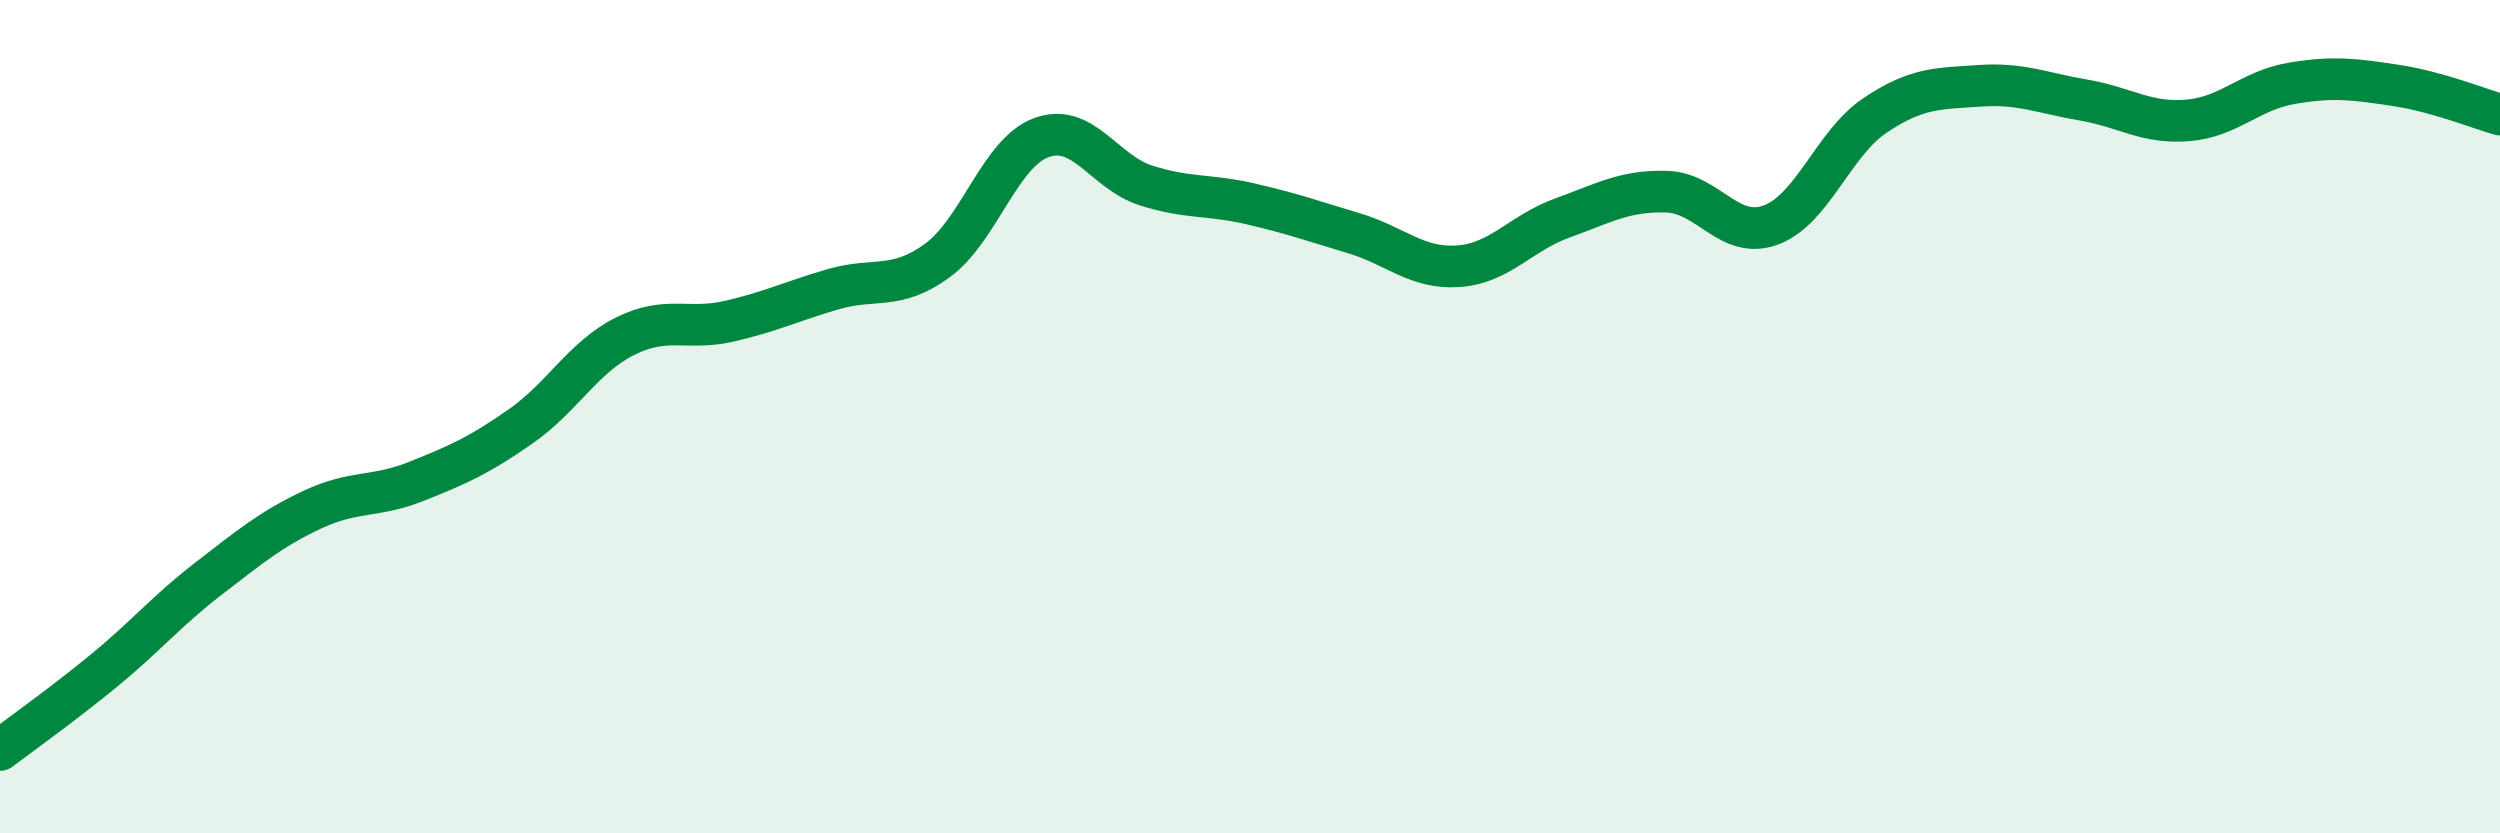
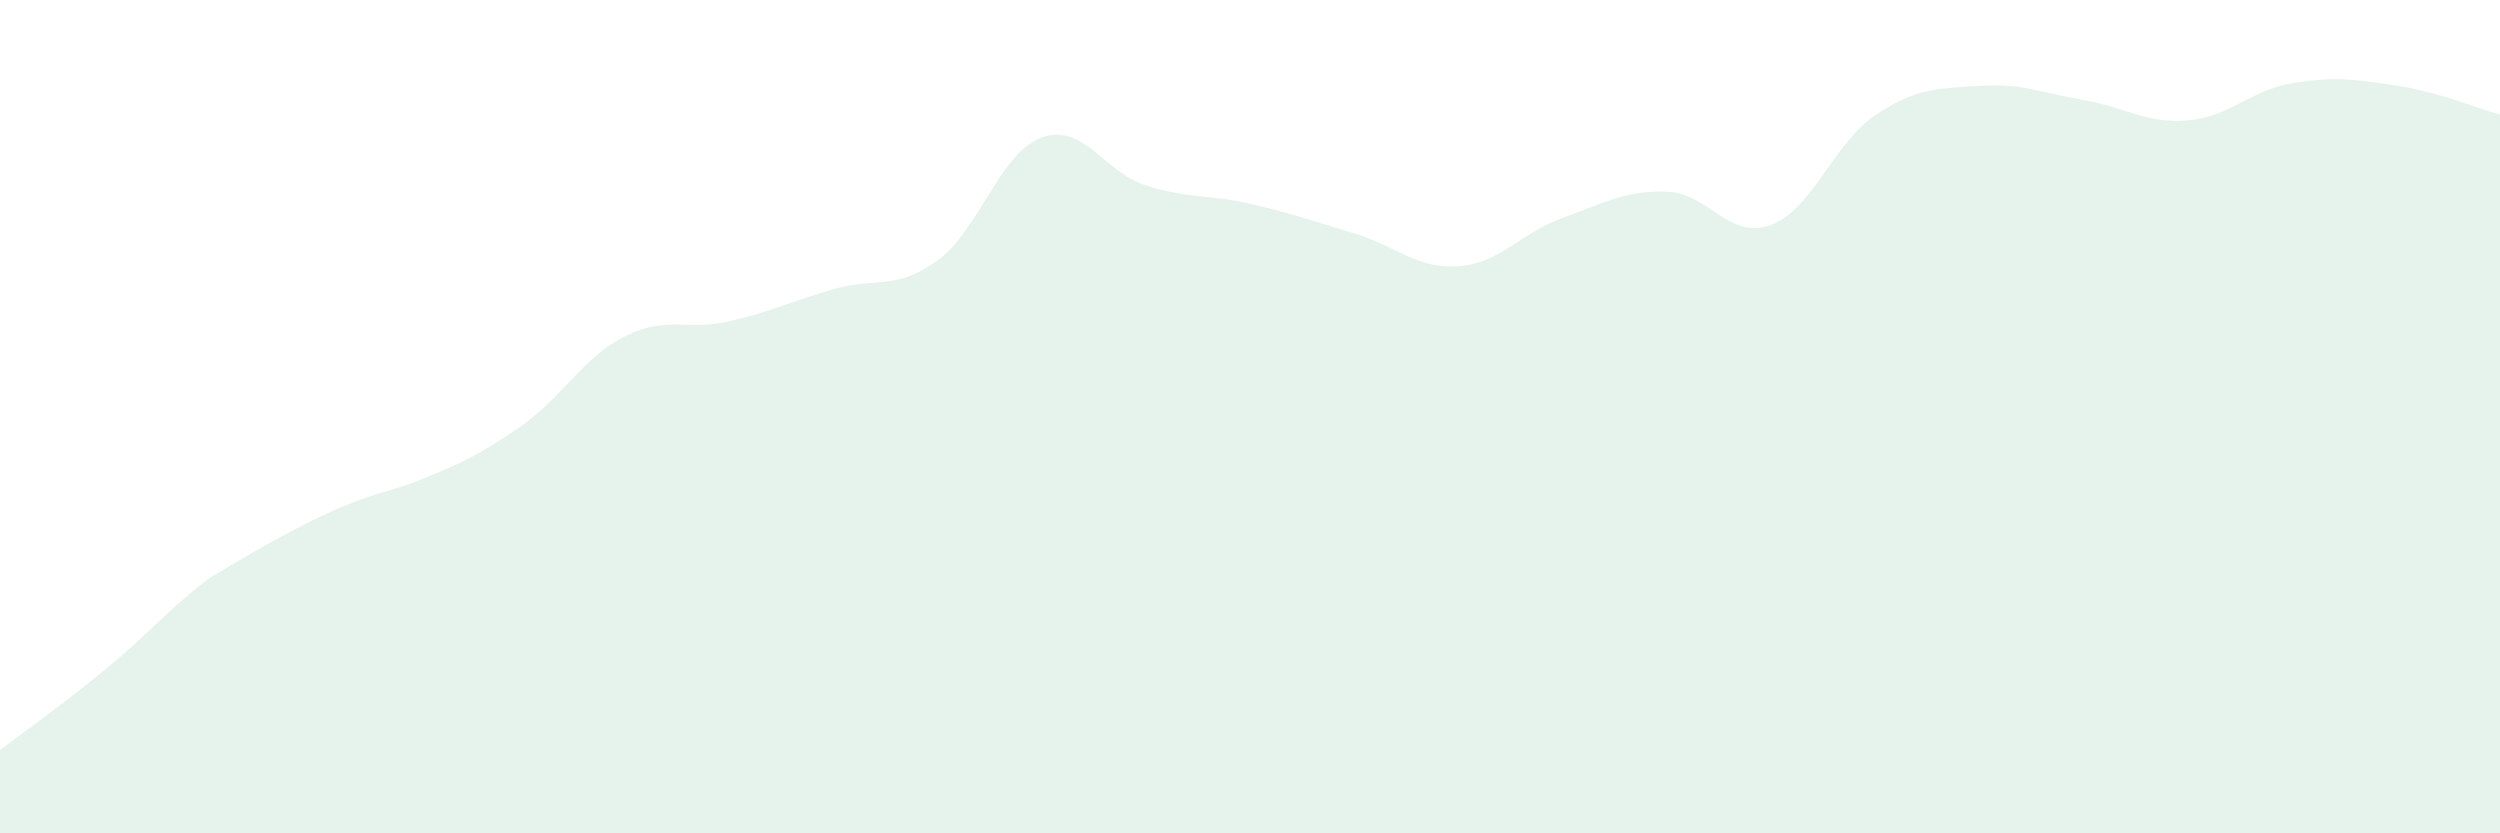
<svg xmlns="http://www.w3.org/2000/svg" width="60" height="20" viewBox="0 0 60 20">
-   <path d="M 0,18 C 0.5,17.62 1.5,16.91 2.5,16.09 C 3.5,15.27 4,14.66 5,13.89 C 6,13.12 6.5,12.7 7.5,12.23 C 8.5,11.76 9,11.95 10,11.55 C 11,11.15 11.5,10.93 12.5,10.23 C 13.5,9.53 14,8.57 15,8.07 C 16,7.57 16.5,7.94 17.5,7.71 C 18.5,7.48 19,7.23 20,6.94 C 21,6.65 21.5,6.98 22.5,6.25 C 23.5,5.52 24,3.66 25,3.3 C 26,2.94 26.5,4.13 27.5,4.45 C 28.5,4.77 29,4.66 30,4.89 C 31,5.12 31.5,5.3 32.5,5.6 C 33.5,5.9 34,6.46 35,6.39 C 36,6.32 36.5,5.59 37.5,5.23 C 38.5,4.87 39,4.57 40,4.6 C 41,4.63 41.5,5.77 42.5,5.4 C 43.5,5.03 44,3.44 45,2.77 C 46,2.1 46.5,2.13 47.5,2.06 C 48.5,1.99 49,2.23 50,2.4 C 51,2.57 51.5,2.97 52.5,2.89 C 53.5,2.81 54,2.17 55,2 C 56,1.83 56.5,1.9 57.5,2.05 C 58.5,2.2 59.5,2.61 60,2.75L60 20L0 20Z" fill="#008740" opacity="0.1" stroke-linecap="round" stroke-linejoin="round" />
-   <path d="M 0,18 C 0.5,17.62 1.5,16.91 2.5,16.09 C 3.5,15.27 4,14.66 5,13.89 C 6,13.12 6.5,12.7 7.5,12.23 C 8.5,11.76 9,11.95 10,11.55 C 11,11.15 11.5,10.93 12.5,10.23 C 13.5,9.53 14,8.57 15,8.07 C 16,7.57 16.5,7.94 17.5,7.71 C 18.5,7.48 19,7.23 20,6.94 C 21,6.65 21.5,6.98 22.5,6.25 C 23.5,5.52 24,3.66 25,3.3 C 26,2.94 26.5,4.13 27.5,4.45 C 28.5,4.77 29,4.66 30,4.89 C 31,5.12 31.5,5.3 32.5,5.6 C 33.5,5.9 34,6.46 35,6.39 C 36,6.32 36.5,5.59 37.5,5.23 C 38.5,4.87 39,4.57 40,4.6 C 41,4.63 41.5,5.77 42.5,5.4 C 43.5,5.03 44,3.44 45,2.77 C 46,2.1 46.5,2.13 47.5,2.06 C 48.5,1.99 49,2.23 50,2.4 C 51,2.57 51.5,2.97 52.5,2.89 C 53.5,2.81 54,2.17 55,2 C 56,1.83 56.5,1.9 57.5,2.05 C 58.5,2.2 59.5,2.61 60,2.75" stroke="#008740" stroke-width="1" fill="none" stroke-linecap="round" stroke-linejoin="round" />
+   <path d="M 0,18 C 0.5,17.62 1.5,16.91 2.5,16.09 C 3.5,15.27 4,14.66 5,13.89 C 8.5,11.76 9,11.95 10,11.55 C 11,11.15 11.5,10.93 12.5,10.23 C 13.5,9.53 14,8.57 15,8.07 C 16,7.57 16.5,7.94 17.5,7.71 C 18.5,7.48 19,7.23 20,6.94 C 21,6.65 21.5,6.98 22.5,6.25 C 23.5,5.52 24,3.66 25,3.3 C 26,2.94 26.5,4.13 27.5,4.45 C 28.5,4.77 29,4.66 30,4.89 C 31,5.12 31.5,5.3 32.5,5.6 C 33.5,5.9 34,6.46 35,6.39 C 36,6.32 36.5,5.59 37.5,5.23 C 38.5,4.87 39,4.57 40,4.6 C 41,4.63 41.5,5.77 42.5,5.4 C 43.5,5.03 44,3.44 45,2.77 C 46,2.1 46.5,2.13 47.5,2.06 C 48.5,1.99 49,2.23 50,2.4 C 51,2.57 51.5,2.97 52.5,2.89 C 53.5,2.81 54,2.17 55,2 C 56,1.83 56.5,1.9 57.5,2.05 C 58.5,2.2 59.5,2.61 60,2.75L60 20L0 20Z" fill="#008740" opacity="0.1" stroke-linecap="round" stroke-linejoin="round" />
</svg>